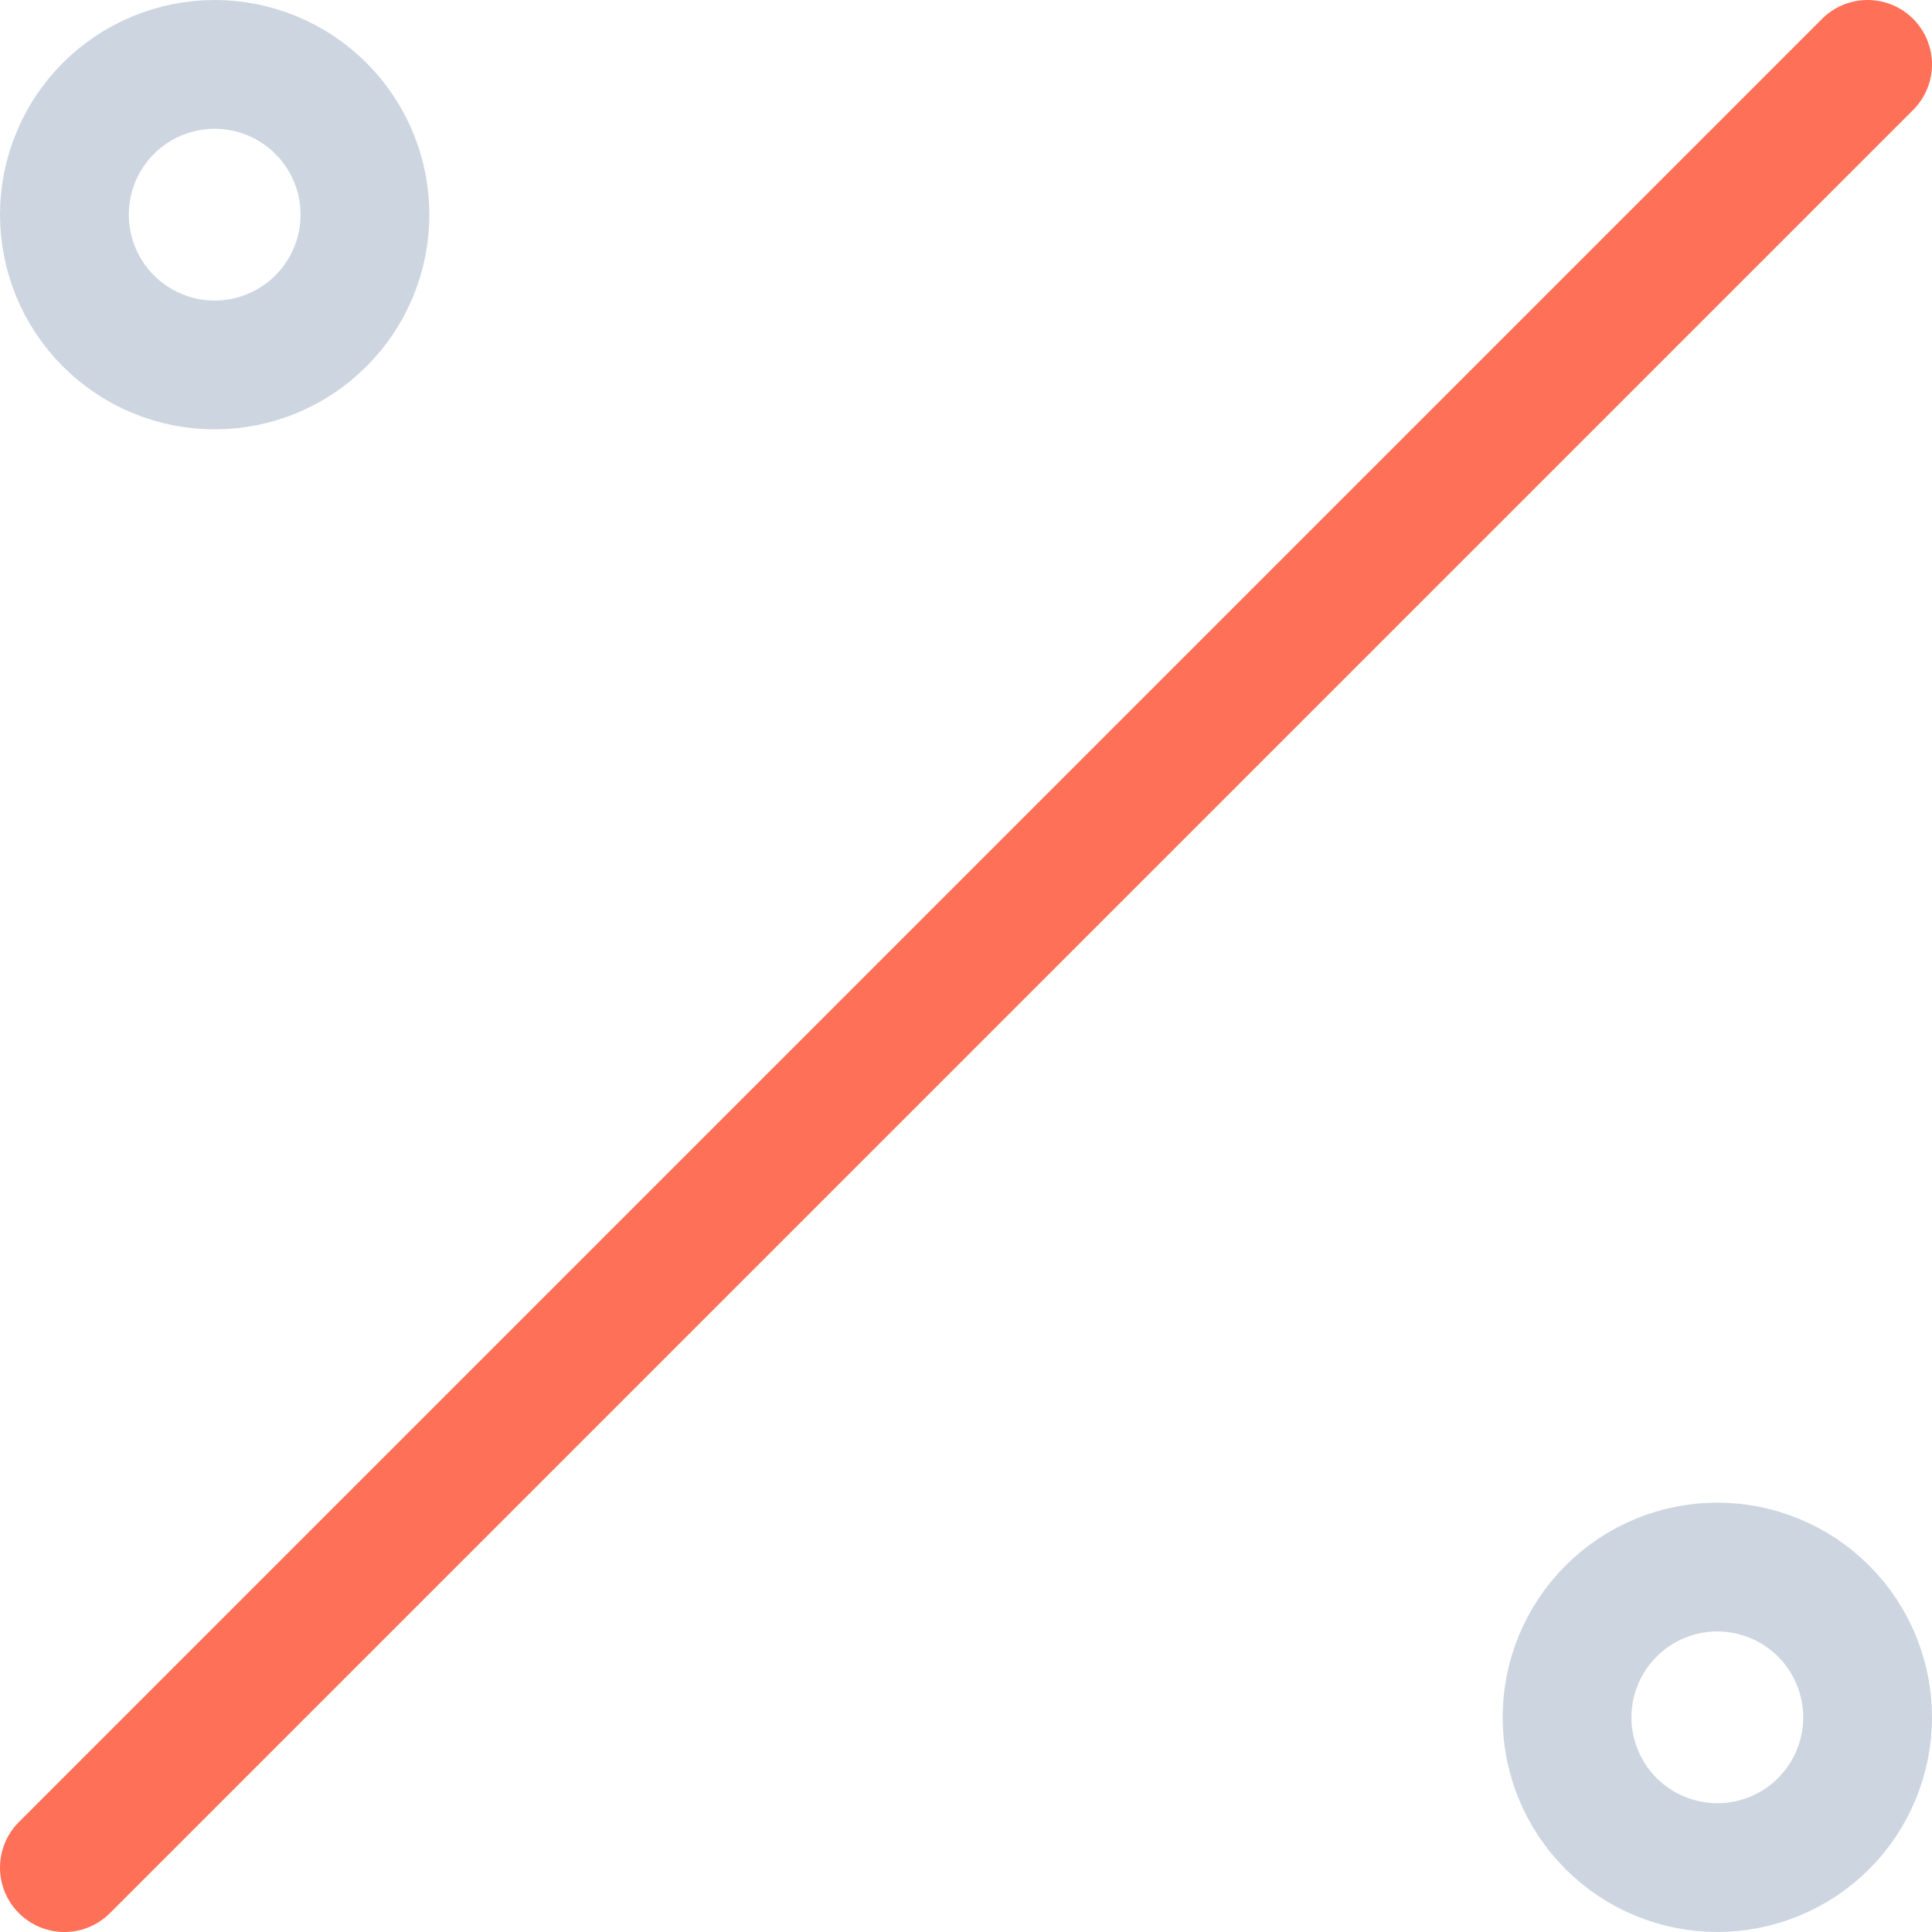
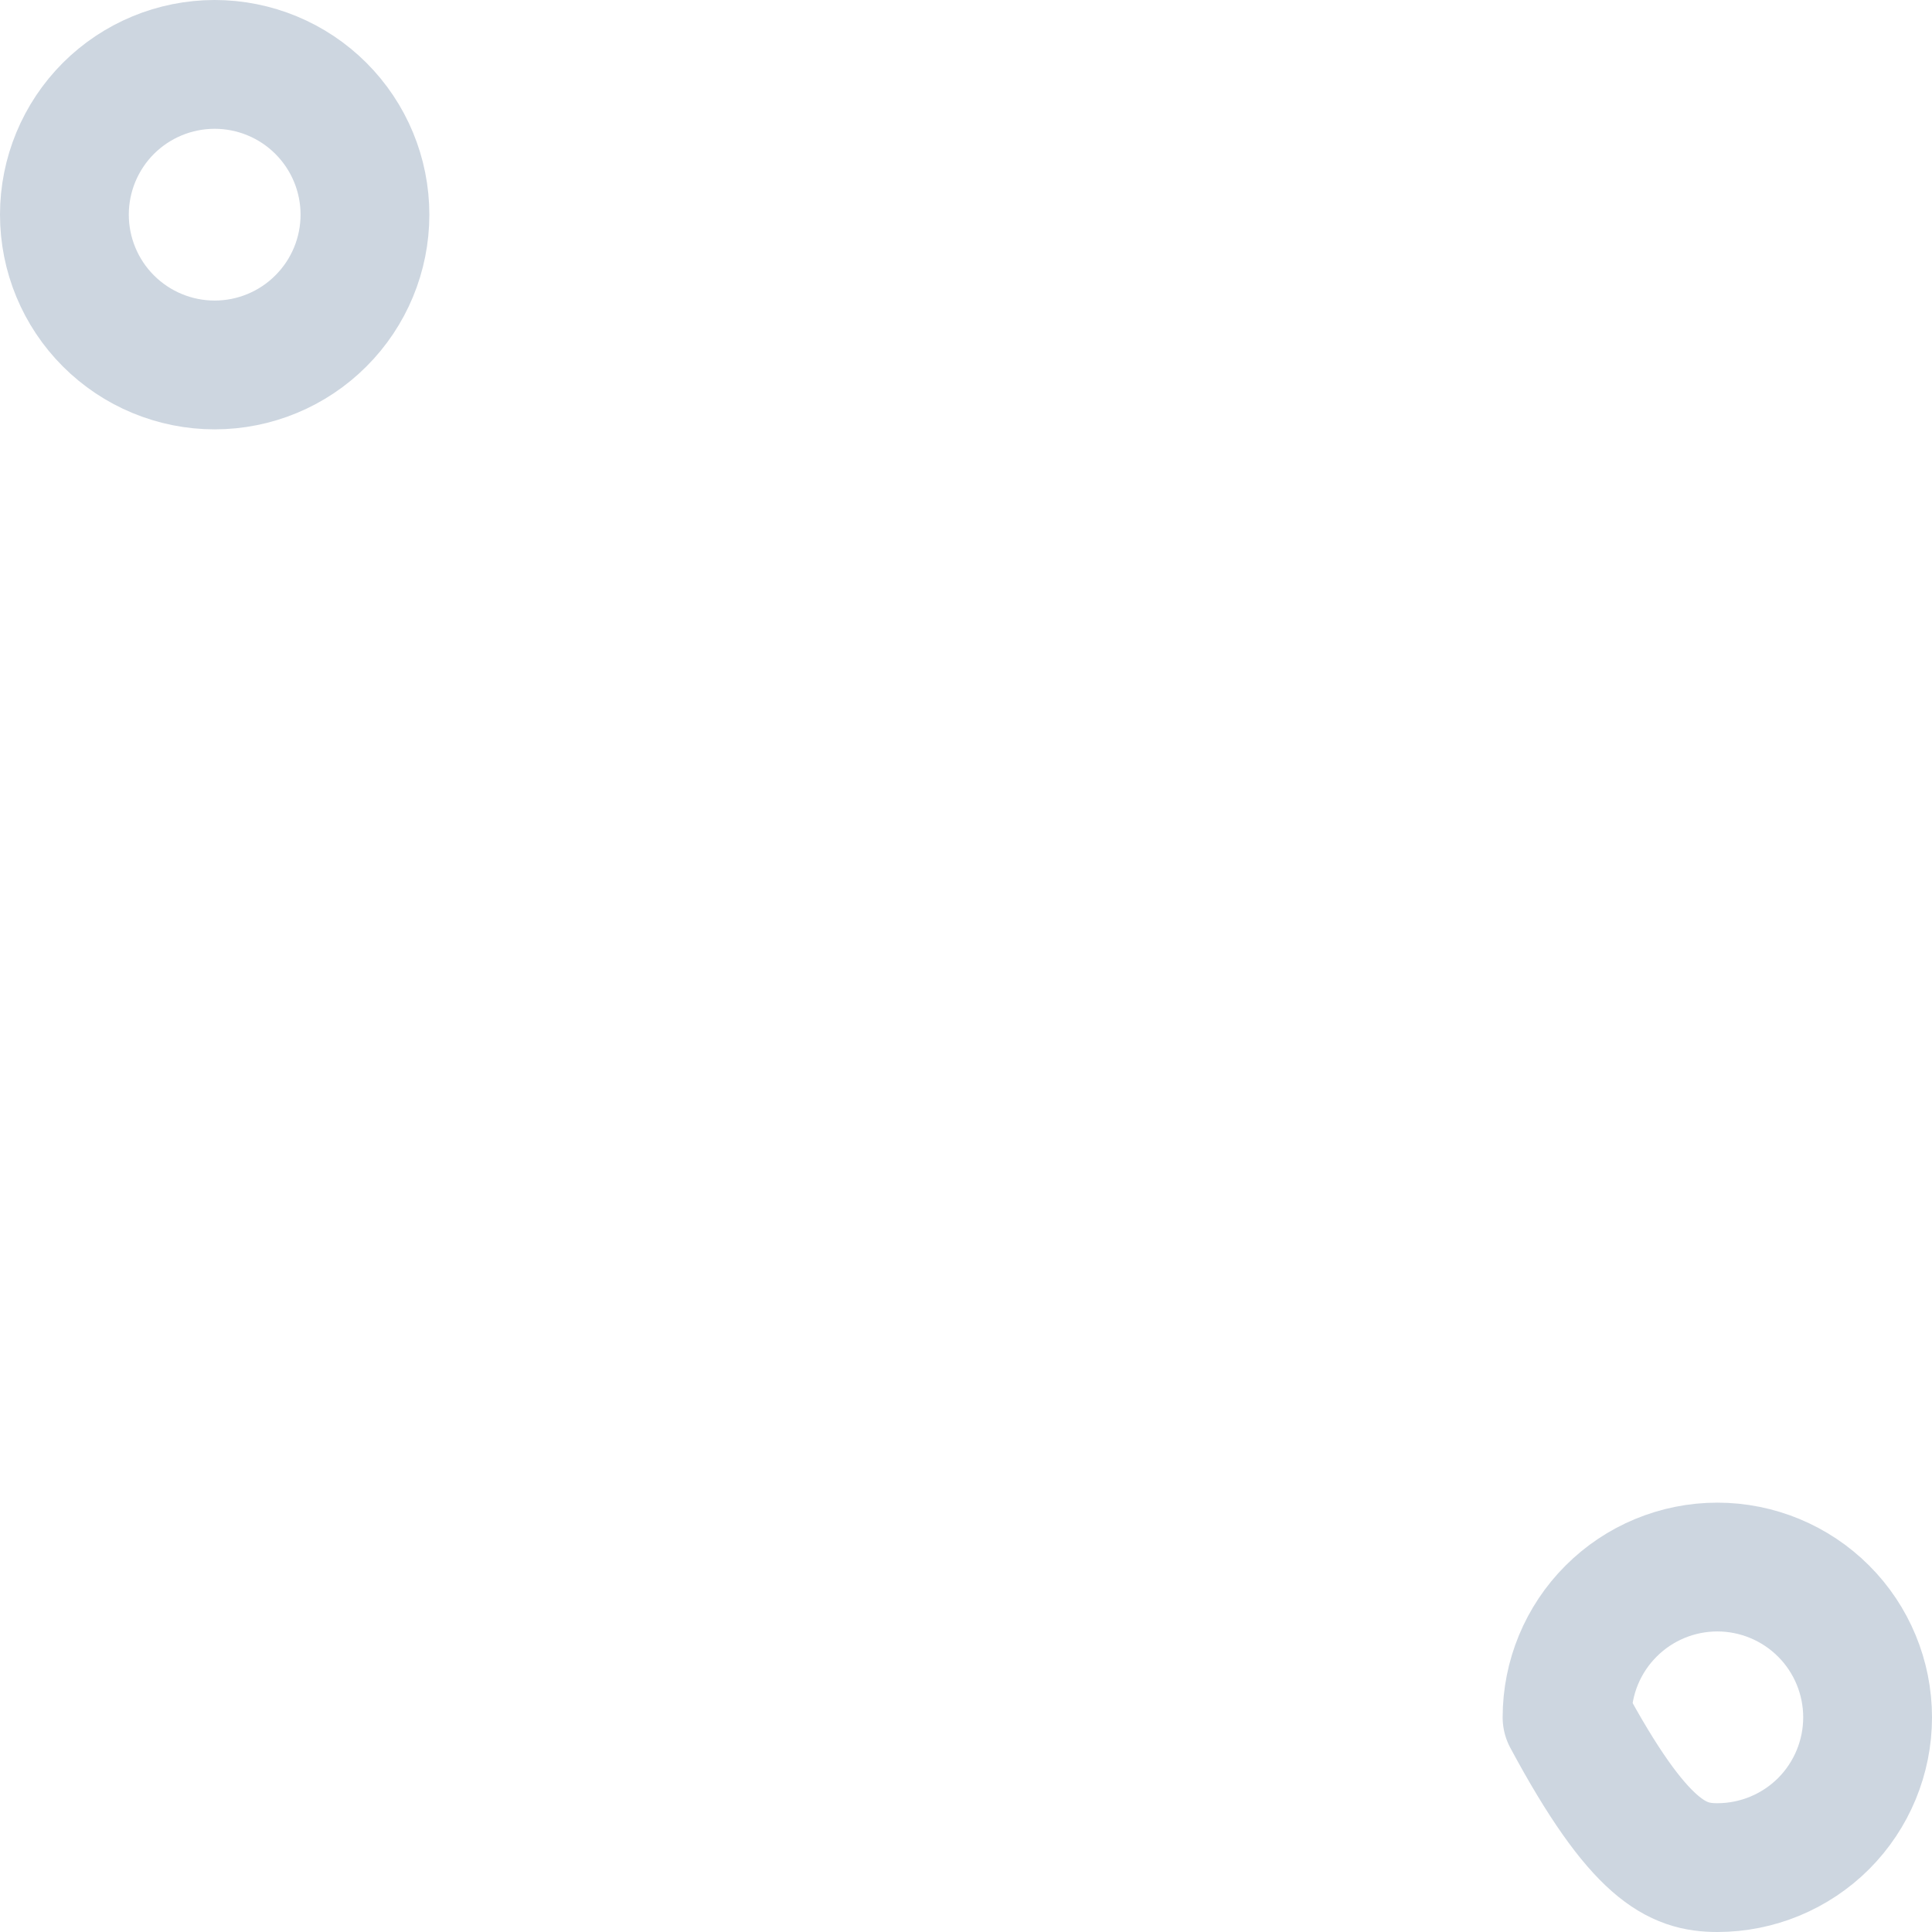
<svg xmlns="http://www.w3.org/2000/svg" width="30" height="30" viewBox="0 0 30 30" fill="none">
-   <path d="M1 29L29 1" stroke="#FF7058" stroke-width="2" stroke-linecap="round" stroke-linejoin="round" />
-   <path d="M24.333 26.667C24.333 27.285 24.579 27.879 25.017 28.317C25.454 28.754 26.048 29 26.667 29C27.285 29 27.879 28.754 28.317 28.317C28.754 27.879 29 27.285 29 26.667C29 26.048 28.754 25.454 28.317 25.017C27.879 24.579 27.285 24.333 26.667 24.333C26.048 24.333 25.454 24.579 25.017 25.017C24.579 25.454 24.333 26.048 24.333 26.667Z" stroke="#CDD6E0" stroke-width="2" stroke-linecap="round" stroke-linejoin="round" />
+   <path d="M24.333 26.667C25.454 28.754 26.048 29 26.667 29C27.285 29 27.879 28.754 28.317 28.317C28.754 27.879 29 27.285 29 26.667C29 26.048 28.754 25.454 28.317 25.017C27.879 24.579 27.285 24.333 26.667 24.333C26.048 24.333 25.454 24.579 25.017 25.017C24.579 25.454 24.333 26.048 24.333 26.667Z" stroke="#CDD6E0" stroke-width="2" stroke-linecap="round" stroke-linejoin="round" />
  <path d="M1 3.333C1 3.952 1.246 4.546 1.683 4.983C2.121 5.421 2.714 5.667 3.333 5.667C3.952 5.667 4.546 5.421 4.983 4.983C5.421 4.546 5.667 3.952 5.667 3.333C5.667 2.714 5.421 2.121 4.983 1.683C4.546 1.246 3.952 1 3.333 1C2.714 1 2.121 1.246 1.683 1.683C1.246 2.121 1 2.714 1 3.333Z" stroke="#CDD6E0" stroke-width="2" stroke-linecap="round" stroke-linejoin="round" />
</svg>